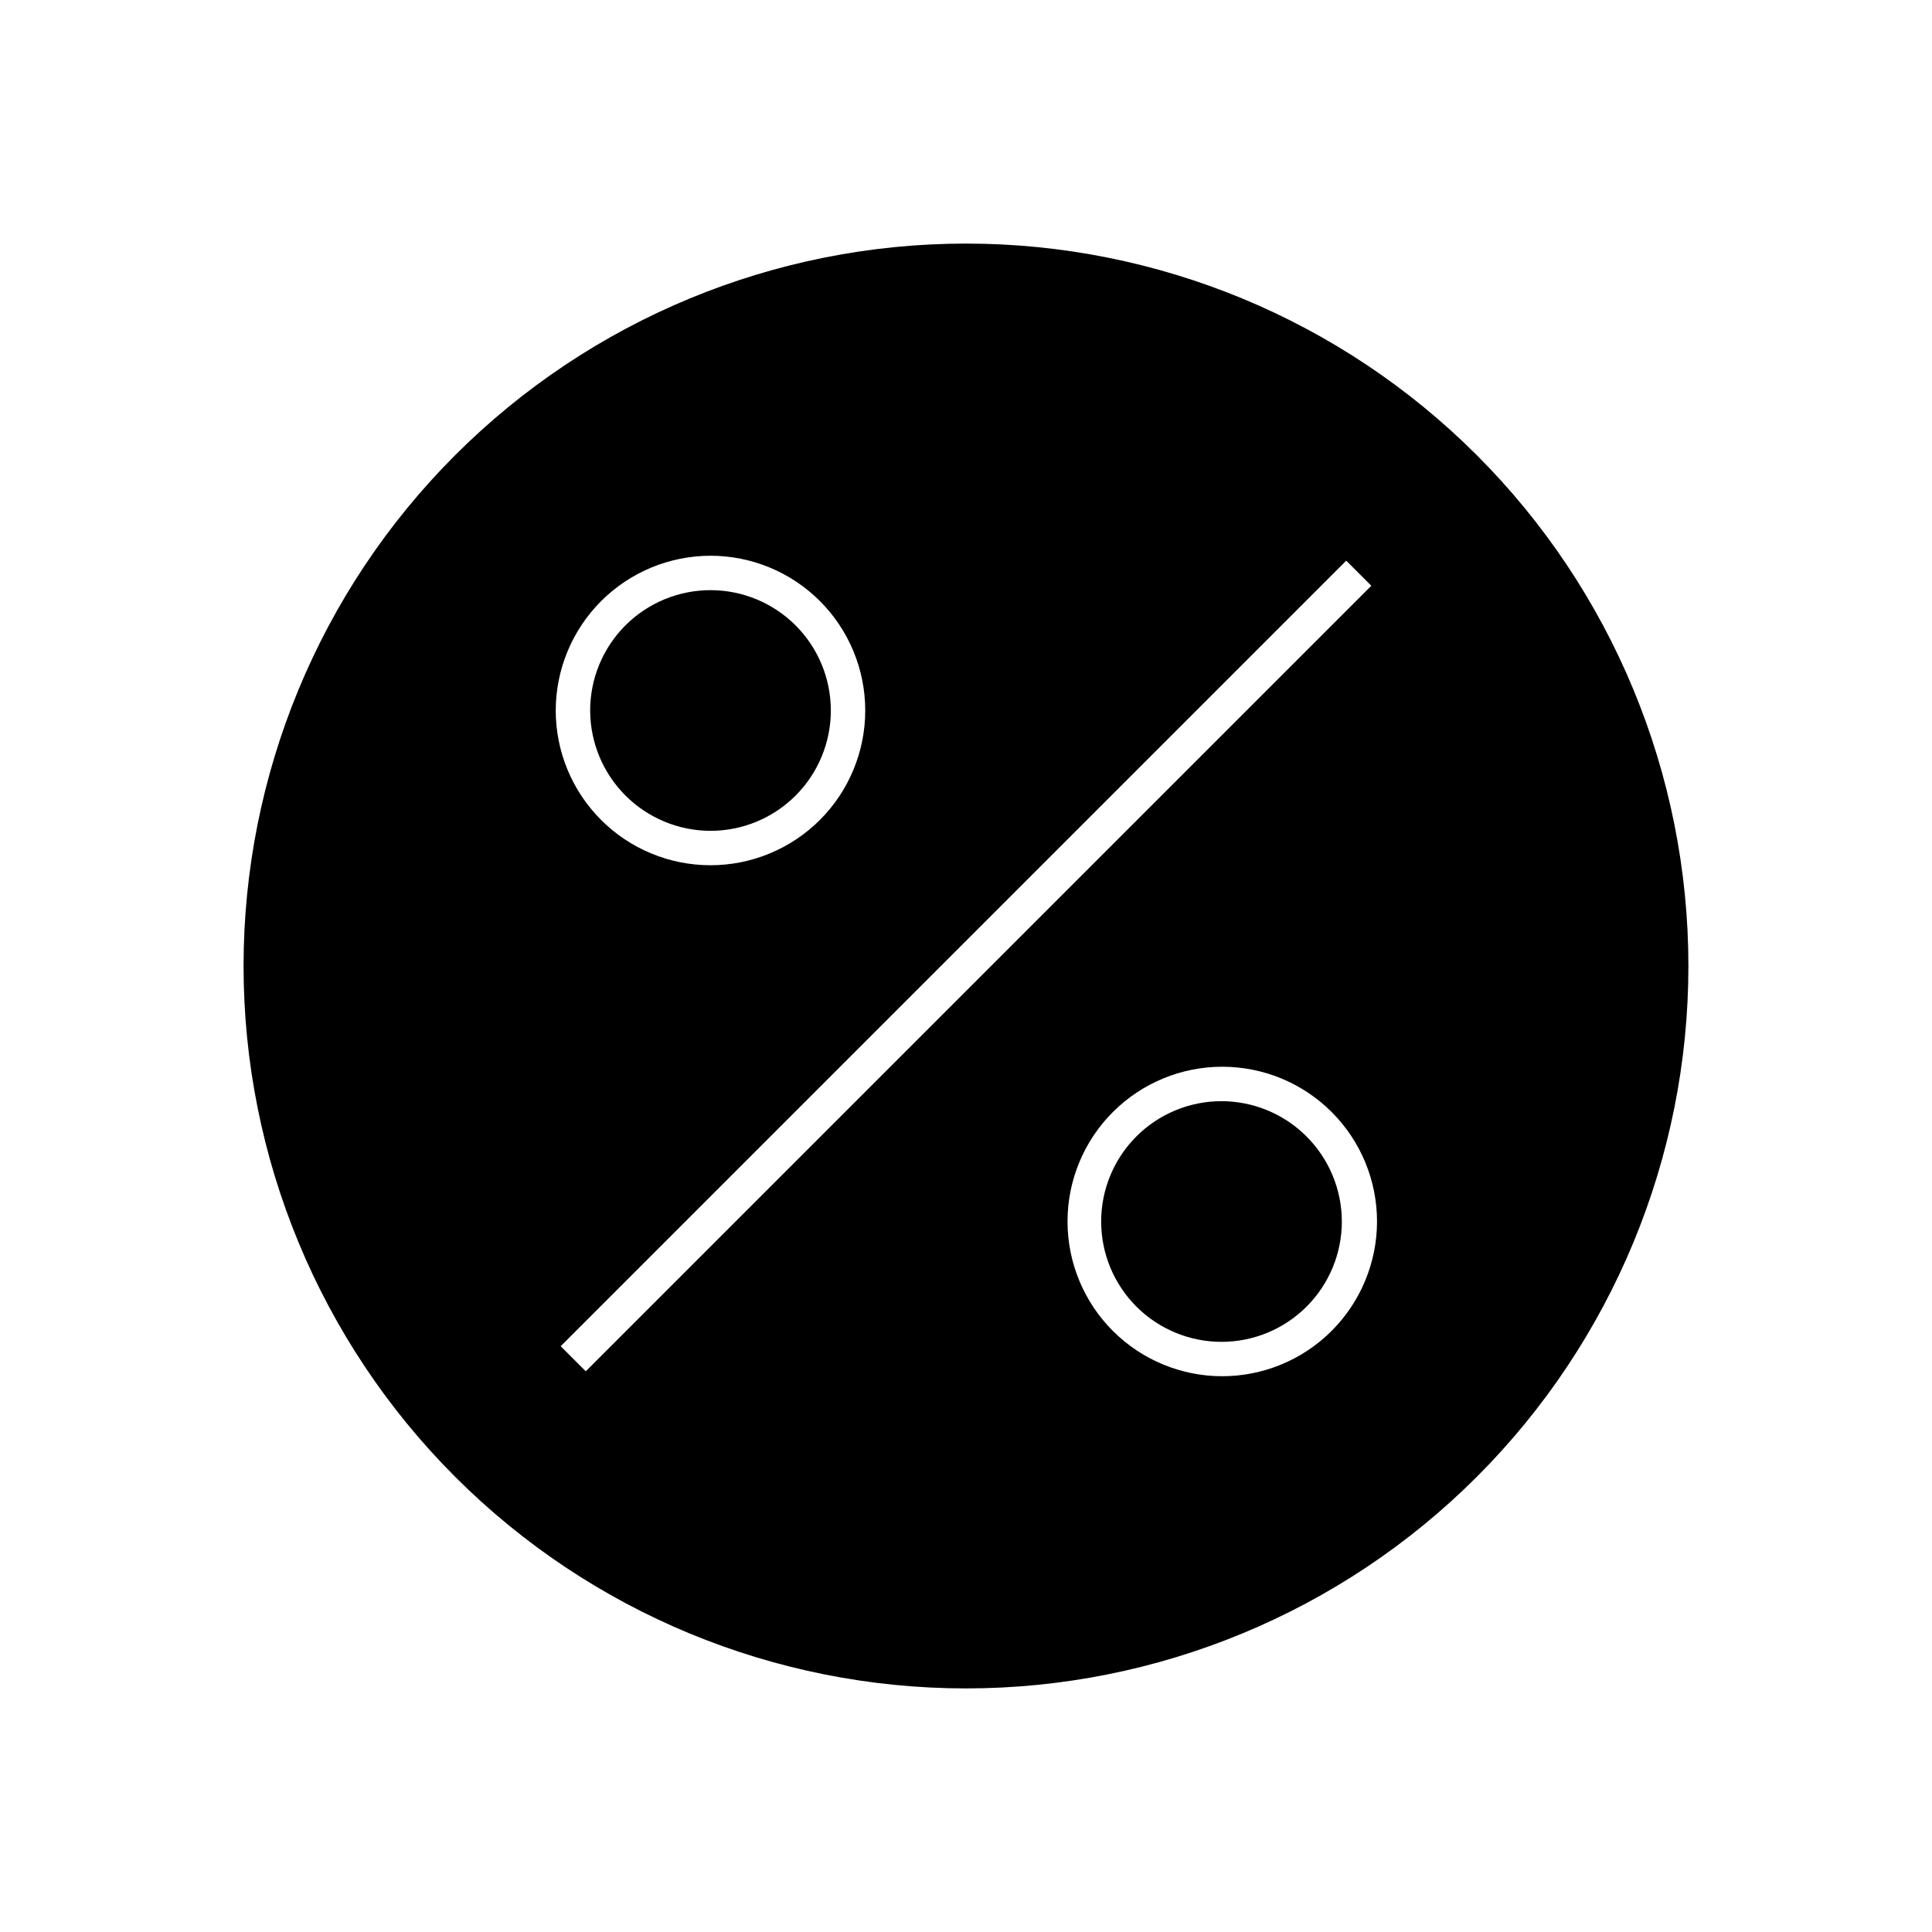
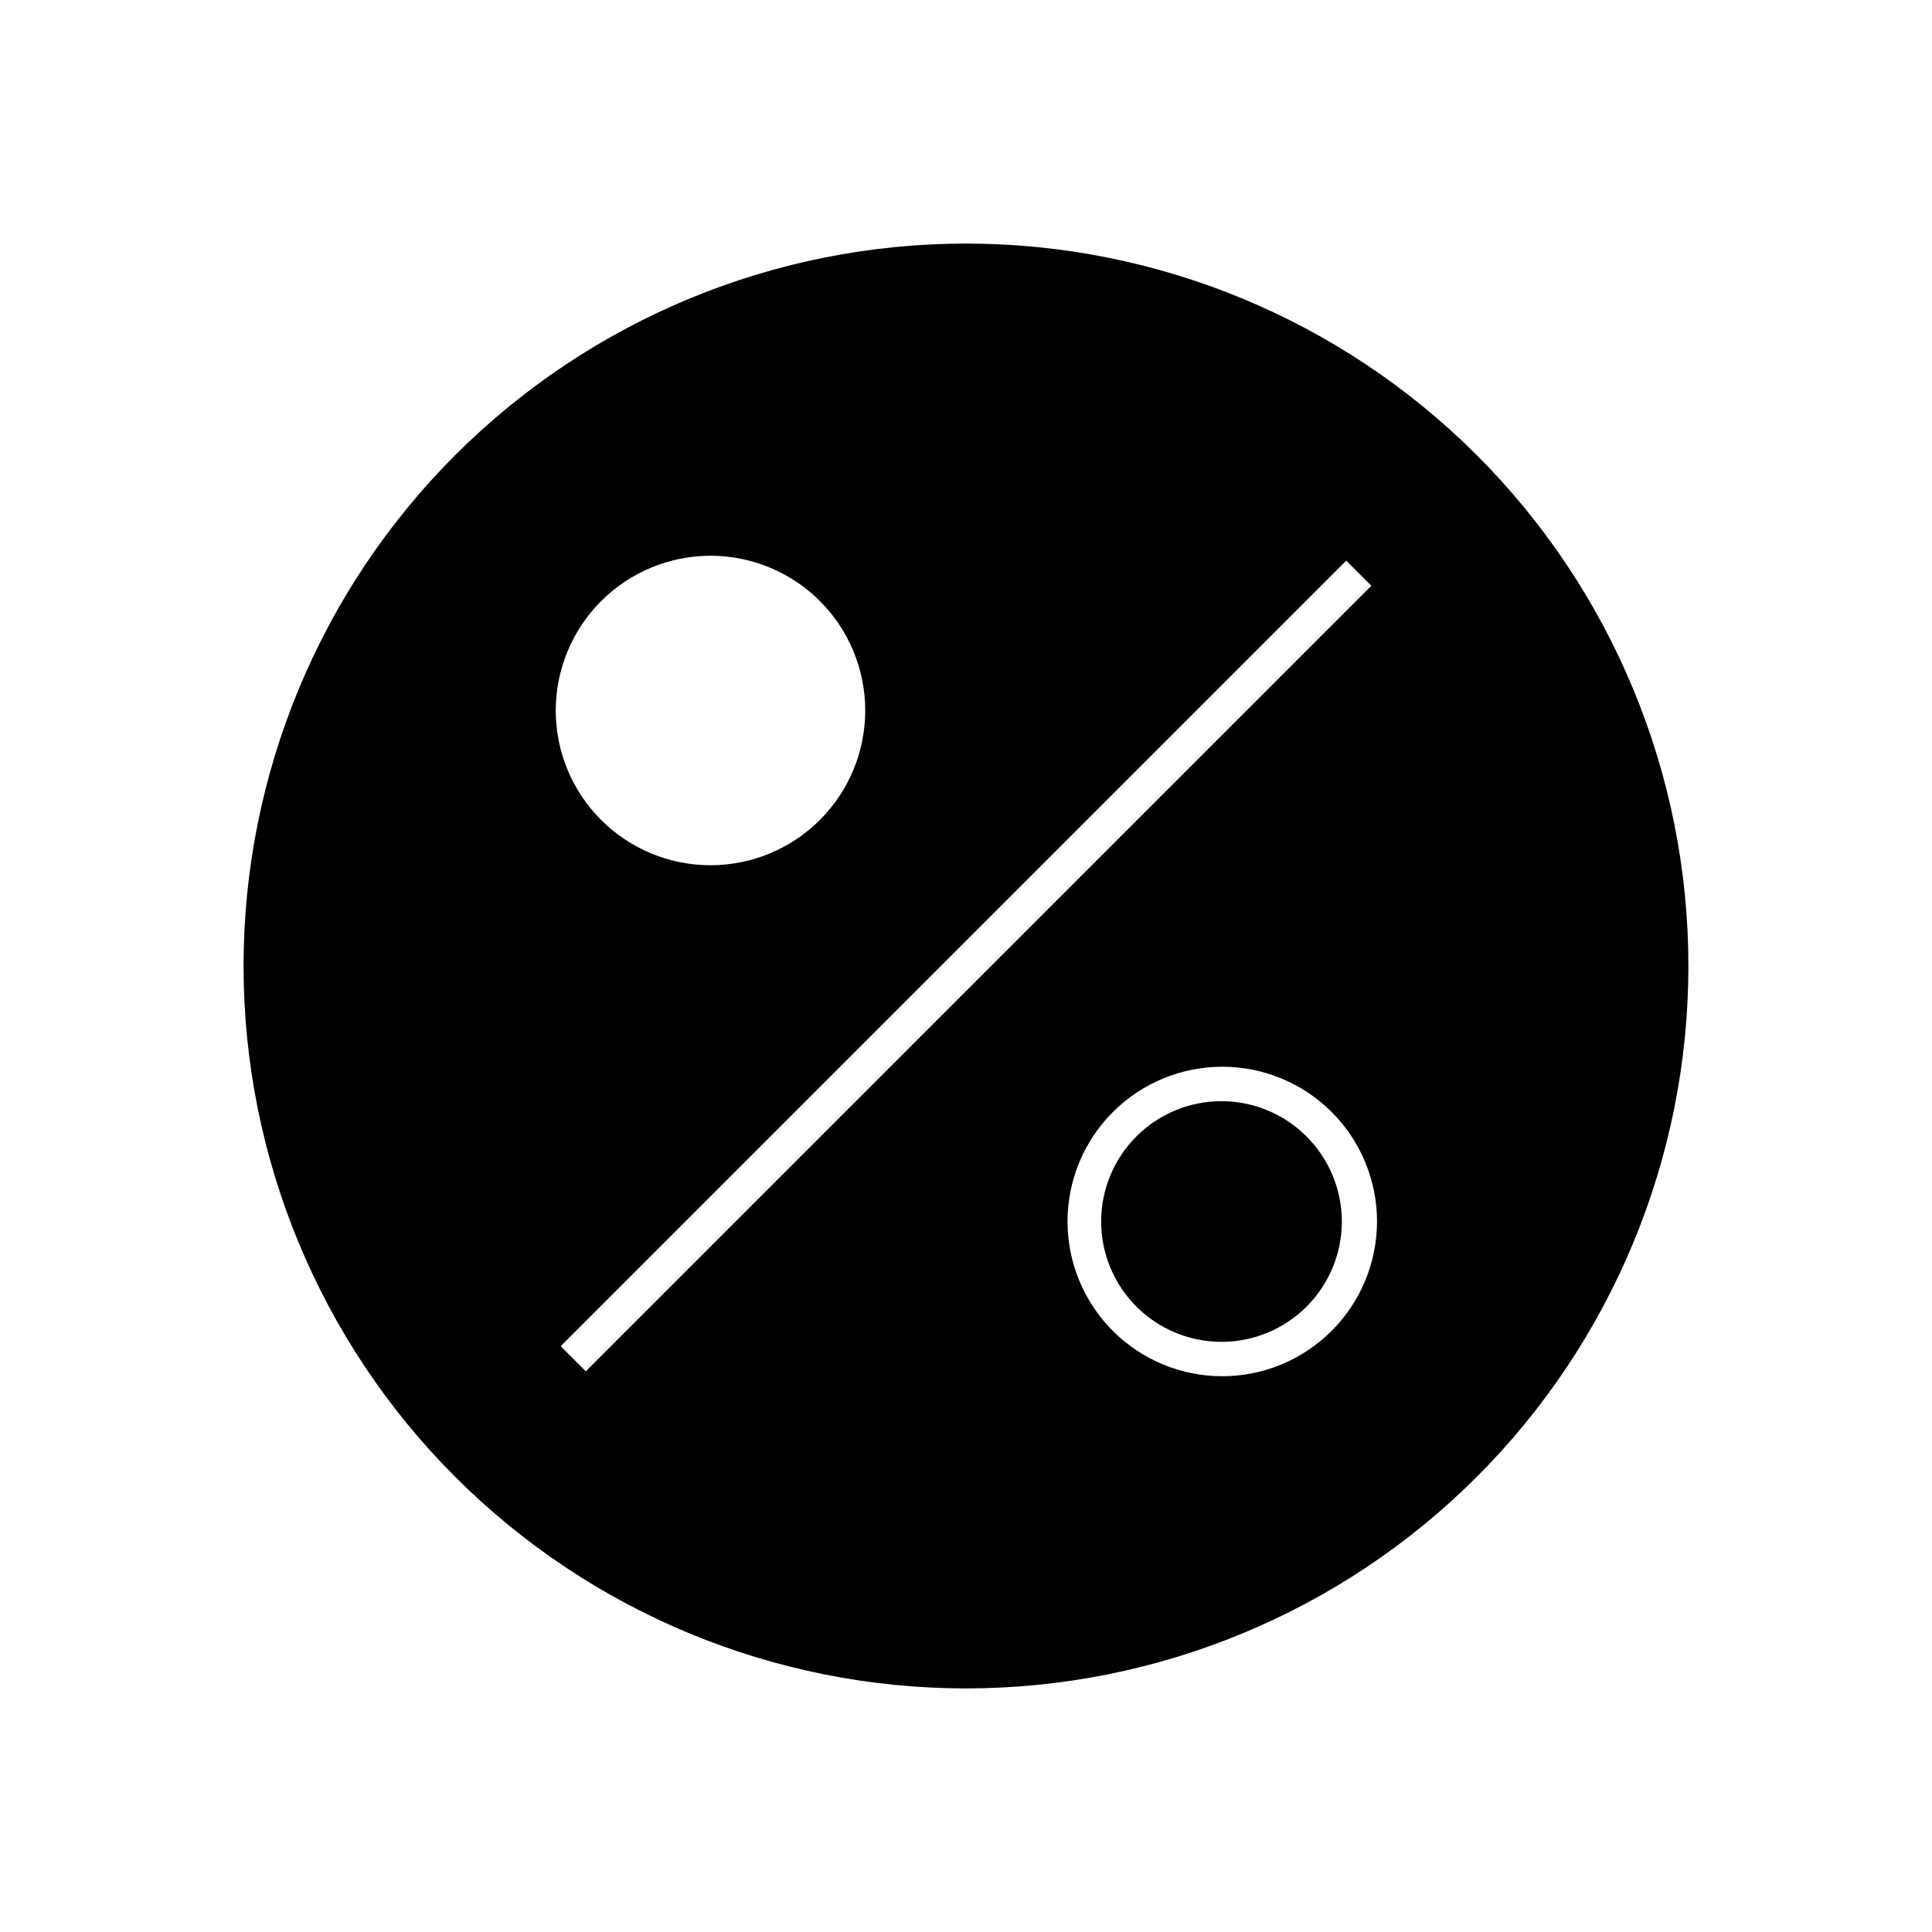
<svg xmlns="http://www.w3.org/2000/svg" fill="#000000" width="800px" height="800px" version="1.1" viewBox="144 144 512 512">
  <g>
-     <path d="m332.29 364.18c8.461 0 16.57-3.359 22.551-9.34 5.981-5.981 9.34-14.09 9.34-22.551 0-8.457-3.359-16.566-9.34-22.551-5.981-5.981-14.09-9.34-22.551-9.34-8.457 0-16.566 3.359-22.551 9.34-5.981 5.984-9.34 14.094-9.34 22.551 0.016 8.457 3.379 16.559 9.355 22.535 5.981 5.981 14.082 9.344 22.535 9.355z" />
-     <path d="m467.71 435.82c-8.457 0-16.57 3.359-22.551 9.34-5.981 5.981-9.34 14.094-9.34 22.551 0 8.457 3.359 16.57 9.34 22.551 5.981 5.981 14.094 9.34 22.551 9.34 8.457 0 16.57-3.359 22.551-9.34s9.34-14.094 9.34-22.551c-0.012-8.453-3.379-16.559-9.355-22.535-5.977-5.981-14.082-9.344-22.535-9.355z" />
+     <path d="m467.71 435.82c-8.457 0-16.57 3.359-22.551 9.34-5.981 5.981-9.34 14.094-9.34 22.551 0 8.457 3.359 16.57 9.34 22.551 5.981 5.981 14.094 9.34 22.551 9.34 8.457 0 16.57-3.359 22.551-9.34s9.34-14.094 9.34-22.551c-0.012-8.453-3.379-16.559-9.355-22.535-5.977-5.981-14.082-9.344-22.535-9.355" />
    <path d="m400 208.55c-50.777 0-99.473 20.172-135.38 56.074s-56.074 84.598-56.074 135.38c0 50.773 20.172 99.469 56.074 135.37 35.902 35.906 84.598 56.074 135.38 56.074 50.773 0 99.469-20.168 135.37-56.074 35.906-35.902 56.074-84.598 56.074-135.37 0-50.777-20.168-99.473-56.074-135.38-35.902-35.902-84.598-56.074-135.37-56.074zm-67.715 82.727c10.879 0 21.309 4.32 29 12.012 7.691 7.691 12.012 18.121 12.012 28.996 0 10.879-4.32 21.309-12.012 29s-18.121 12.012-29 12.012c-10.875 0-21.305-4.32-28.996-12.012-7.691-7.691-12.012-18.121-12.012-29 0.012-10.871 4.336-21.293 12.023-28.984 7.691-7.688 18.113-12.012 28.984-12.023zm-33.047 216.13-6.652-6.648 208.18-208.18 6.648 6.652zm168.68 1.309h-0.004c-10.875 0-21.305-4.32-28.996-12.008-7.691-7.691-12.012-18.125-12.012-29 0-10.879 4.32-21.309 12.012-29 7.691-7.691 18.121-12.012 28.996-12.012 10.879 0 21.309 4.32 29 12.012 7.691 7.691 12.012 18.121 12.012 29-0.012 10.906-4.367 21.359-12.098 29.055s-18.207 11.996-29.113 11.953z" />
  </g>
</svg>